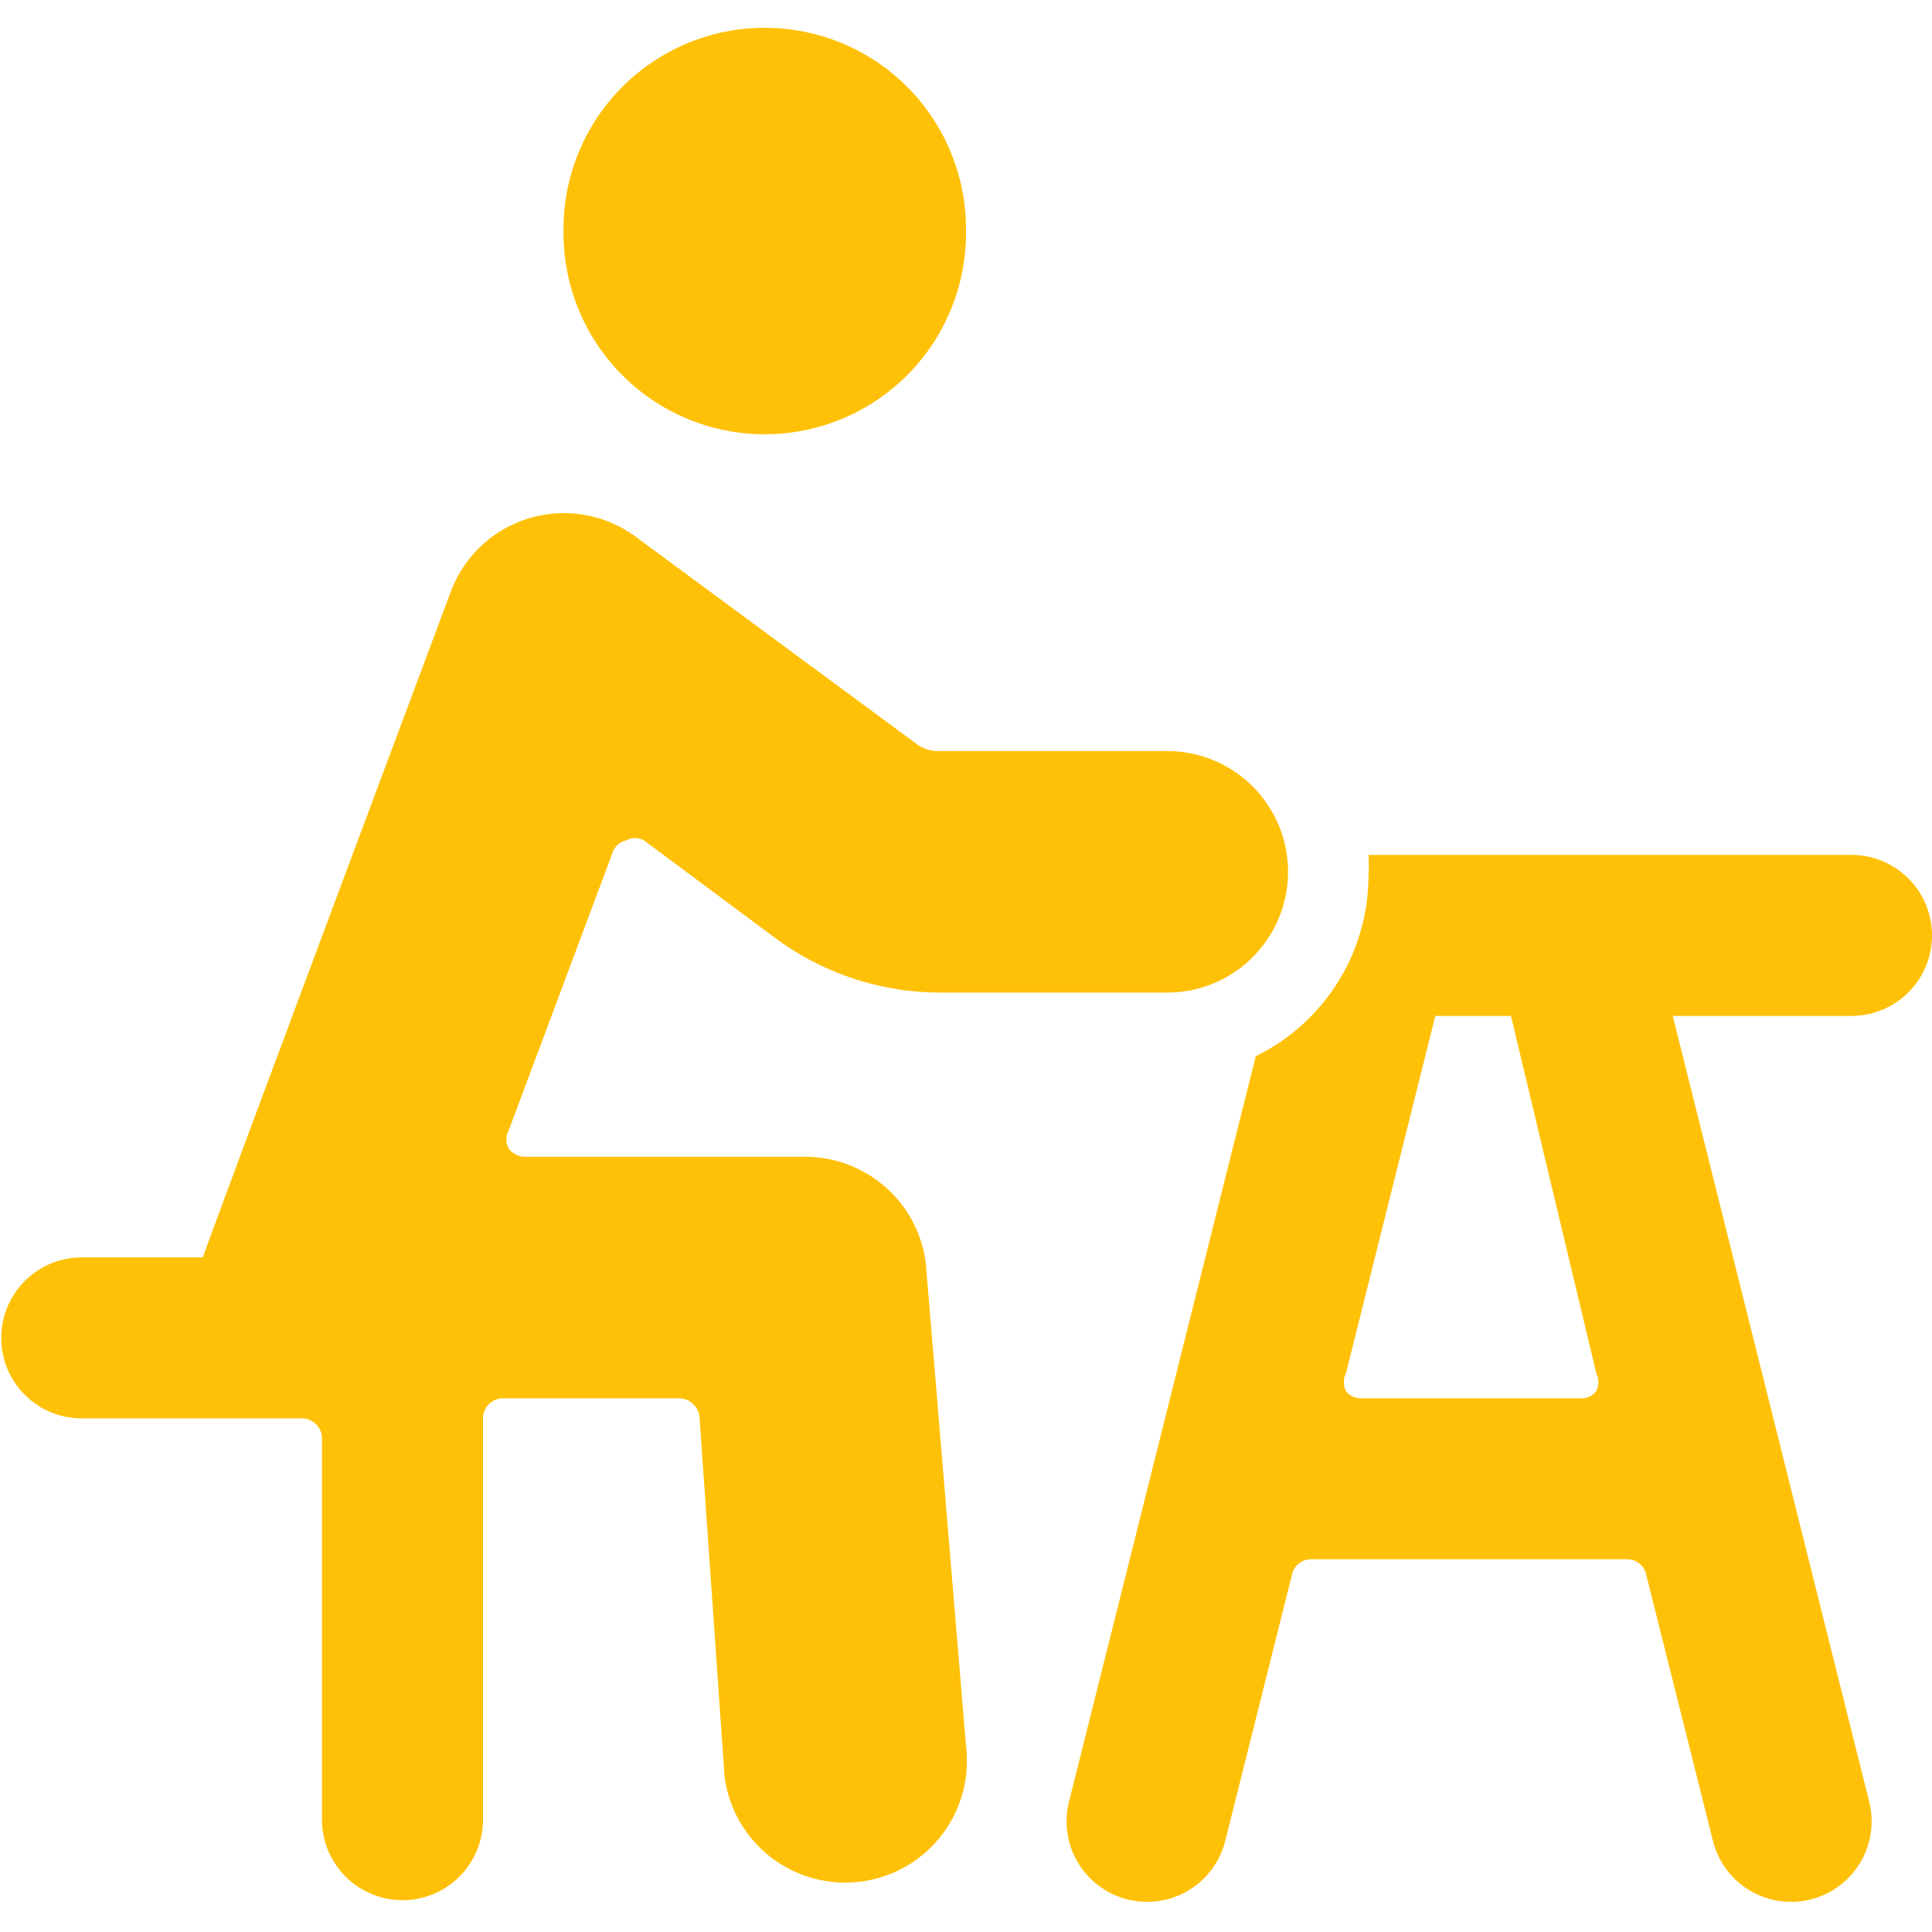
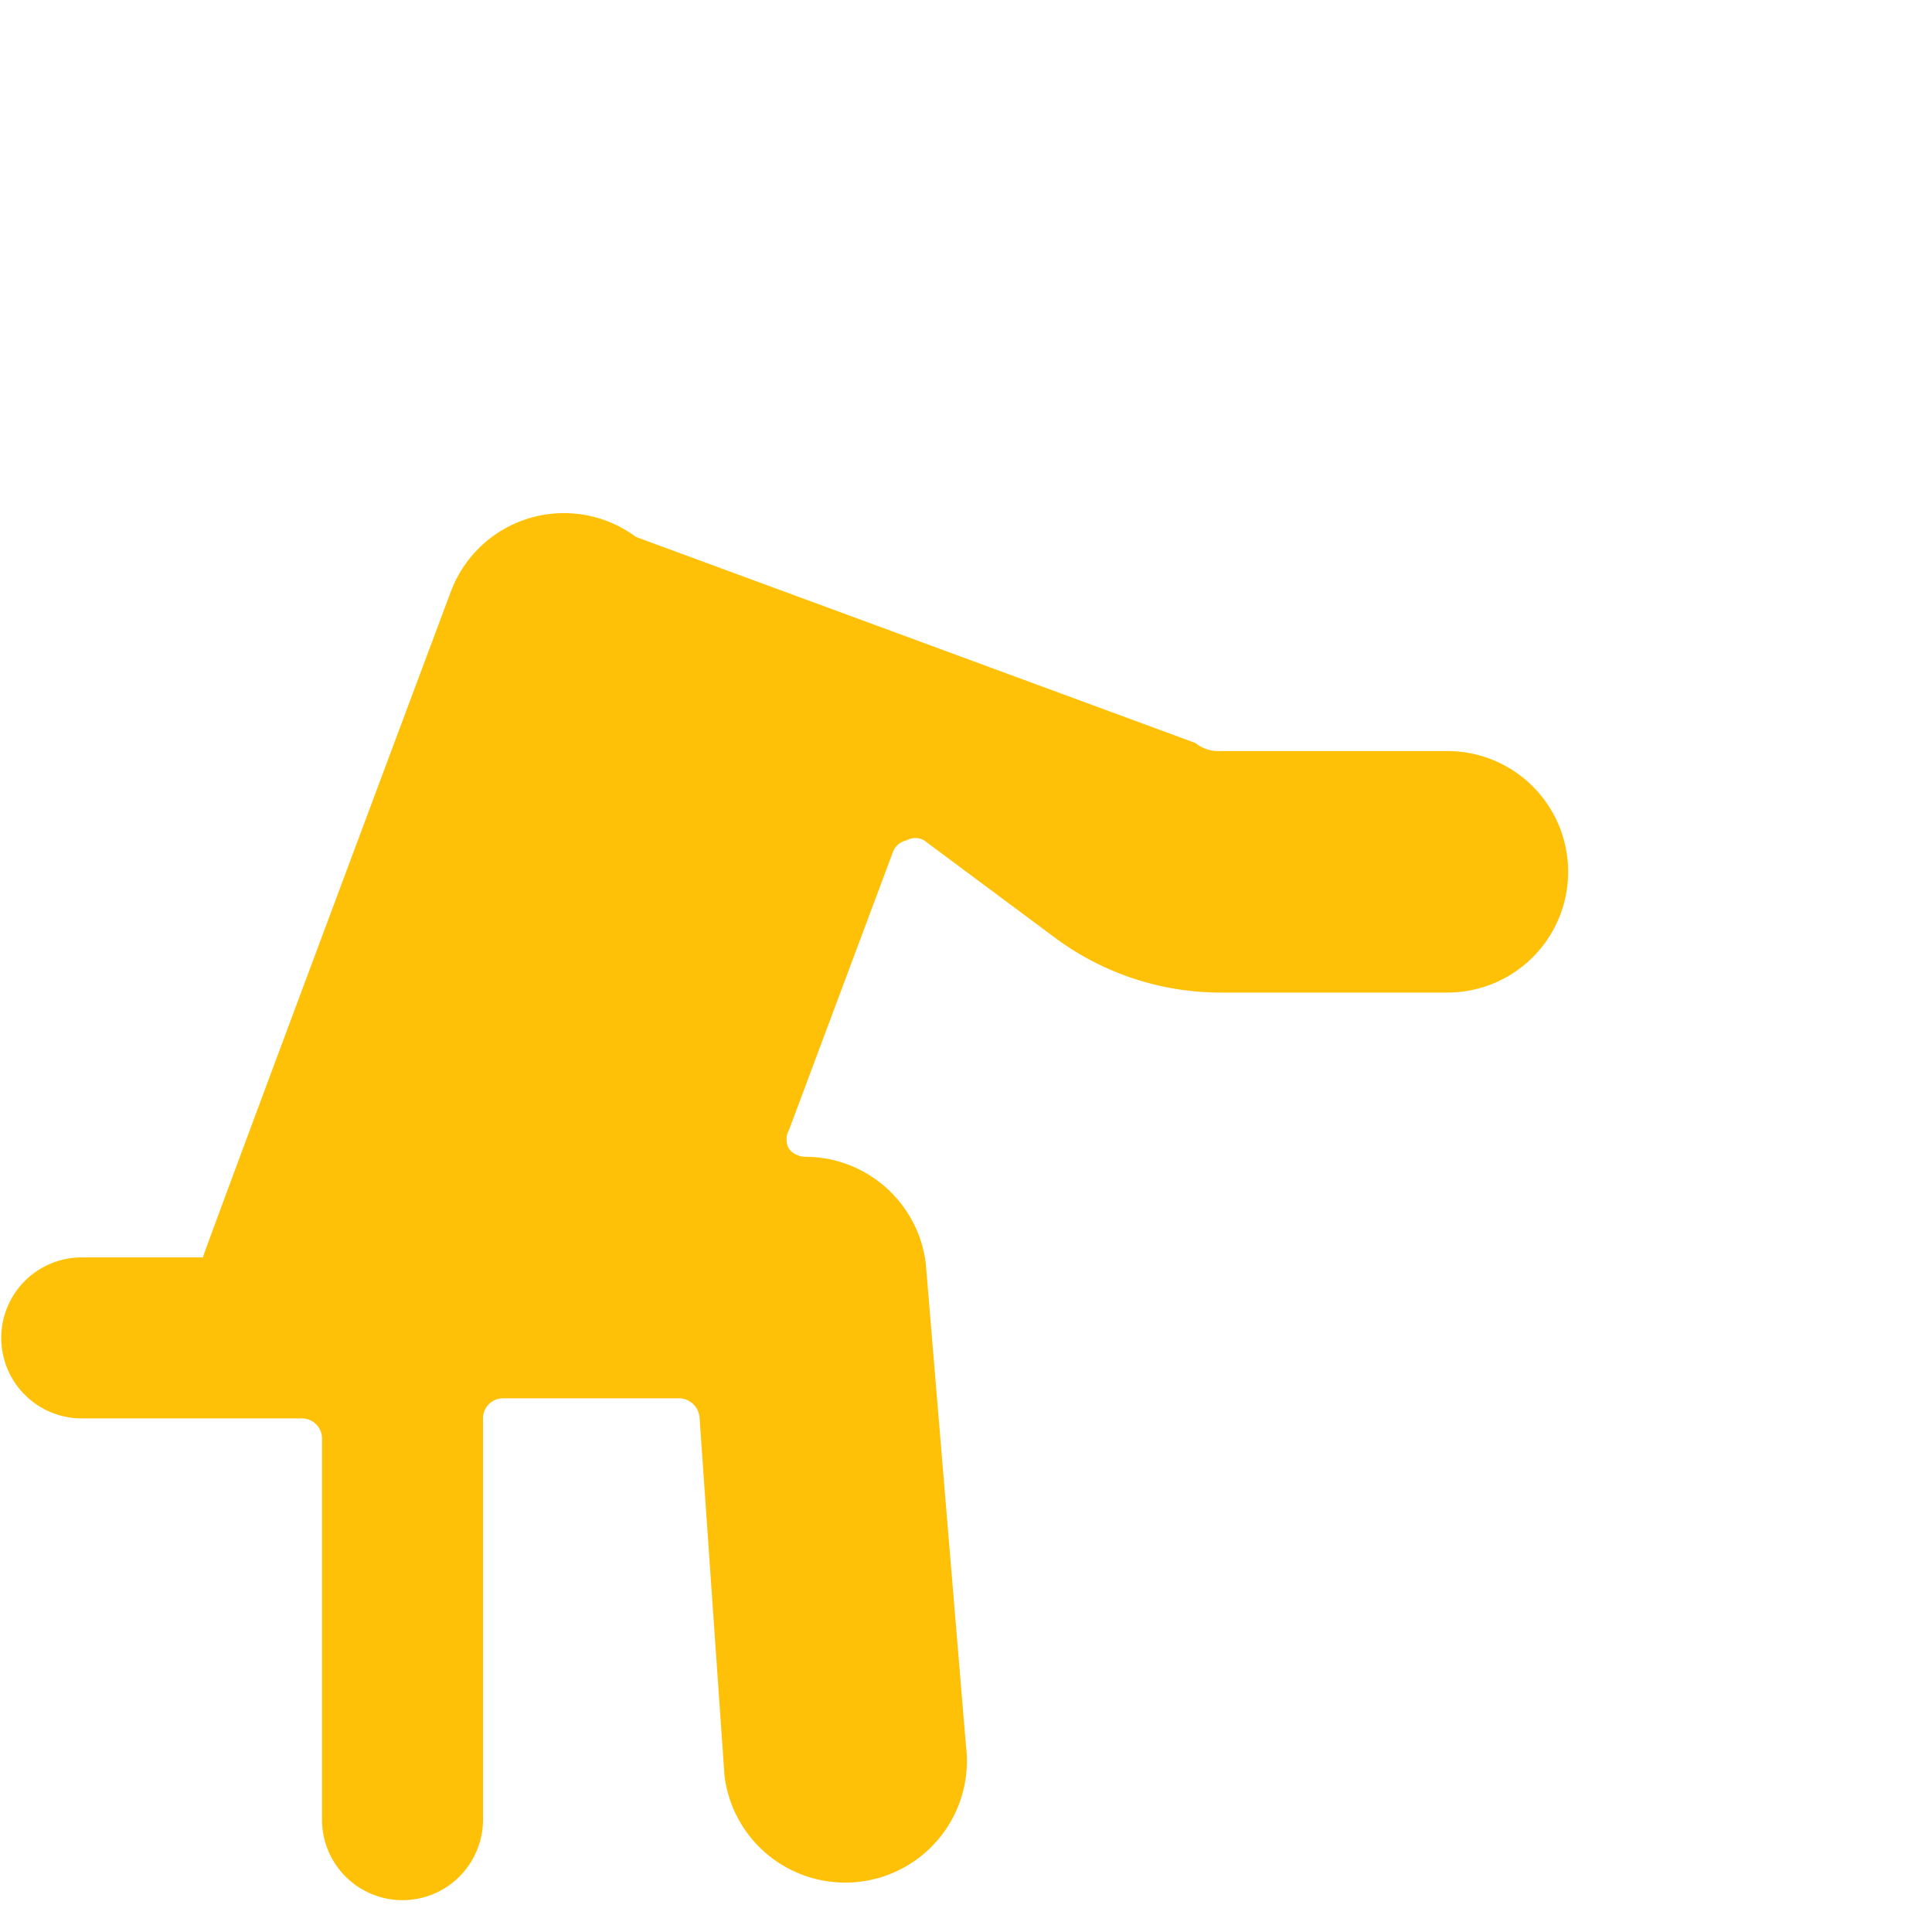
<svg xmlns="http://www.w3.org/2000/svg" viewBox="0 0 100 100" id="Outdoors-Bench-Sit--Streamline-Ultimate.svg" height="100" width="100">
  <desc>Outdoors Bench Sit Streamline Icon: https://streamlinehq.com</desc>
  <g>
-     <path d="M29.167 11.958a10.417 10.417 0 1 0 20.833 0 10.417 10.417 0 1 0 -20.833 0" fill="#ffc107" stroke-width="1" />
-     <path d="M100 48.417a4.167 4.167 0 0 0 -4.167 -4.167h-25a9.083 9.083 0 0 1 0 1.042 10.417 10.417 0 0 1 -5.833 9.375l-9.667 38.583a4.167 4.167 0 0 0 8.083 2.042l3.458 -13.792a1 1 0 0 1 1 -0.792h16.333a1 1 0 0 1 1 0.792l3.458 13.792a4.167 4.167 0 0 0 8.083 -2.042l-10.167 -40.667H95.833a4.167 4.167 0 0 0 4.167 -4.167Zm-17.375 22.667a1.042 1.042 0 0 1 0 0.917 0.958 0.958 0 0 1 -0.792 0.375h-11.375a0.958 0.958 0 0 1 -0.792 -0.375 1.042 1.042 0 0 1 0 -0.917l4.625 -18.5h3.917Z" fill="#ffc107" stroke-width="1" />
-     <path d="M25 73.417a1.042 1.042 0 0 1 1.042 -1.042h9.125a1.083 1.083 0 0 1 1.042 1L37.5 91.917a6.25 6.25 0 0 0 12.5 -1.542l-2.083 -25a6.292 6.292 0 0 0 -6.25 -5.5H27.167a1.083 1.083 0 0 1 -0.833 -0.417 1 1 0 0 1 0 -0.958l5.375 -14.375a0.958 0.958 0 0 1 0.708 -0.625 0.917 0.917 0 0 1 0.917 0l6.667 4.958a14.375 14.375 0 0 0 8.75 2.917h11.667a6.25 6.25 0 0 0 0 -12.5h-11.792a1.875 1.875 0 0 1 -1.25 -0.417L32.917 27.792a6.25 6.25 0 0 0 -9.583 2.833s-12.75 34.083 -12.833 34.458H4.167a4.167 4.167 0 0 0 0 8.333h11.458a1.042 1.042 0 0 1 1.042 1.042v19.792a4.167 4.167 0 0 0 8.333 0Z" fill="#ffc107" stroke-width="1" />
+     <path d="M25 73.417a1.042 1.042 0 0 1 1.042 -1.042h9.125a1.083 1.083 0 0 1 1.042 1L37.5 91.917a6.25 6.25 0 0 0 12.5 -1.542l-2.083 -25a6.292 6.292 0 0 0 -6.25 -5.5a1.083 1.083 0 0 1 -0.833 -0.417 1 1 0 0 1 0 -0.958l5.375 -14.375a0.958 0.958 0 0 1 0.708 -0.625 0.917 0.917 0 0 1 0.917 0l6.667 4.958a14.375 14.375 0 0 0 8.75 2.917h11.667a6.25 6.25 0 0 0 0 -12.5h-11.792a1.875 1.875 0 0 1 -1.25 -0.417L32.917 27.792a6.25 6.25 0 0 0 -9.583 2.833s-12.75 34.083 -12.833 34.458H4.167a4.167 4.167 0 0 0 0 8.333h11.458a1.042 1.042 0 0 1 1.042 1.042v19.792a4.167 4.167 0 0 0 8.333 0Z" fill="#ffc107" stroke-width="1" />
  </g>
</svg>